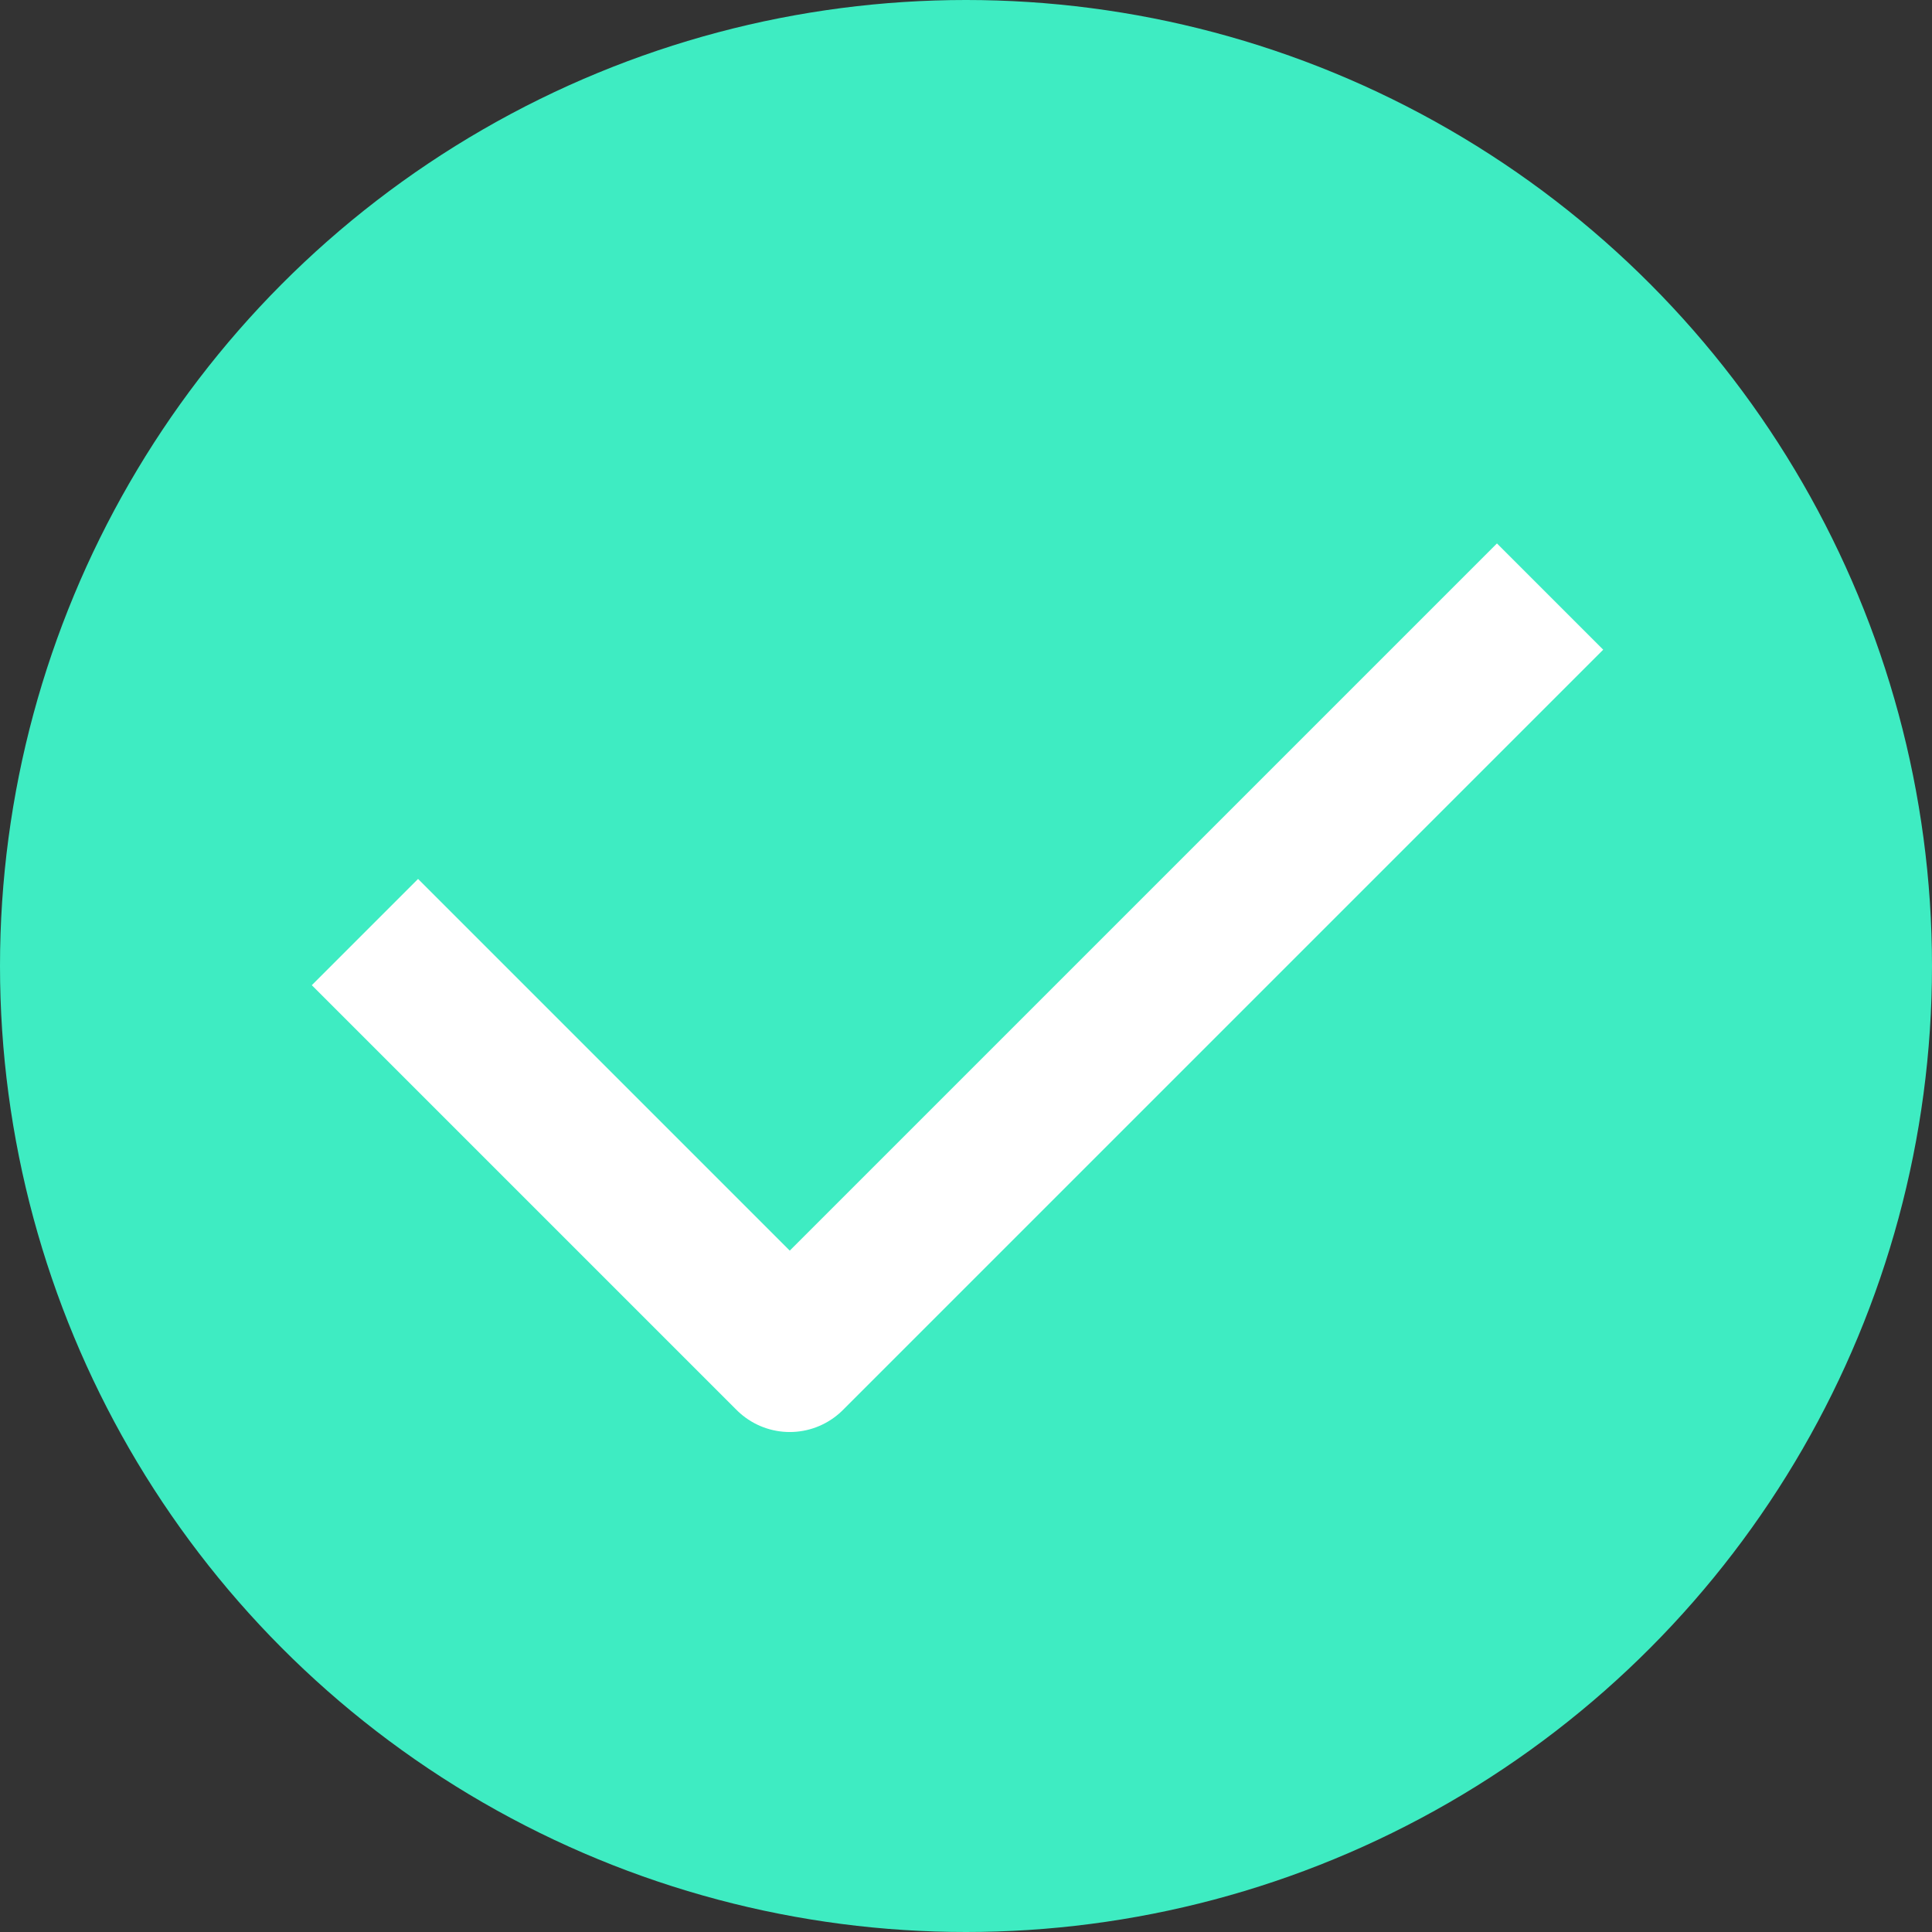
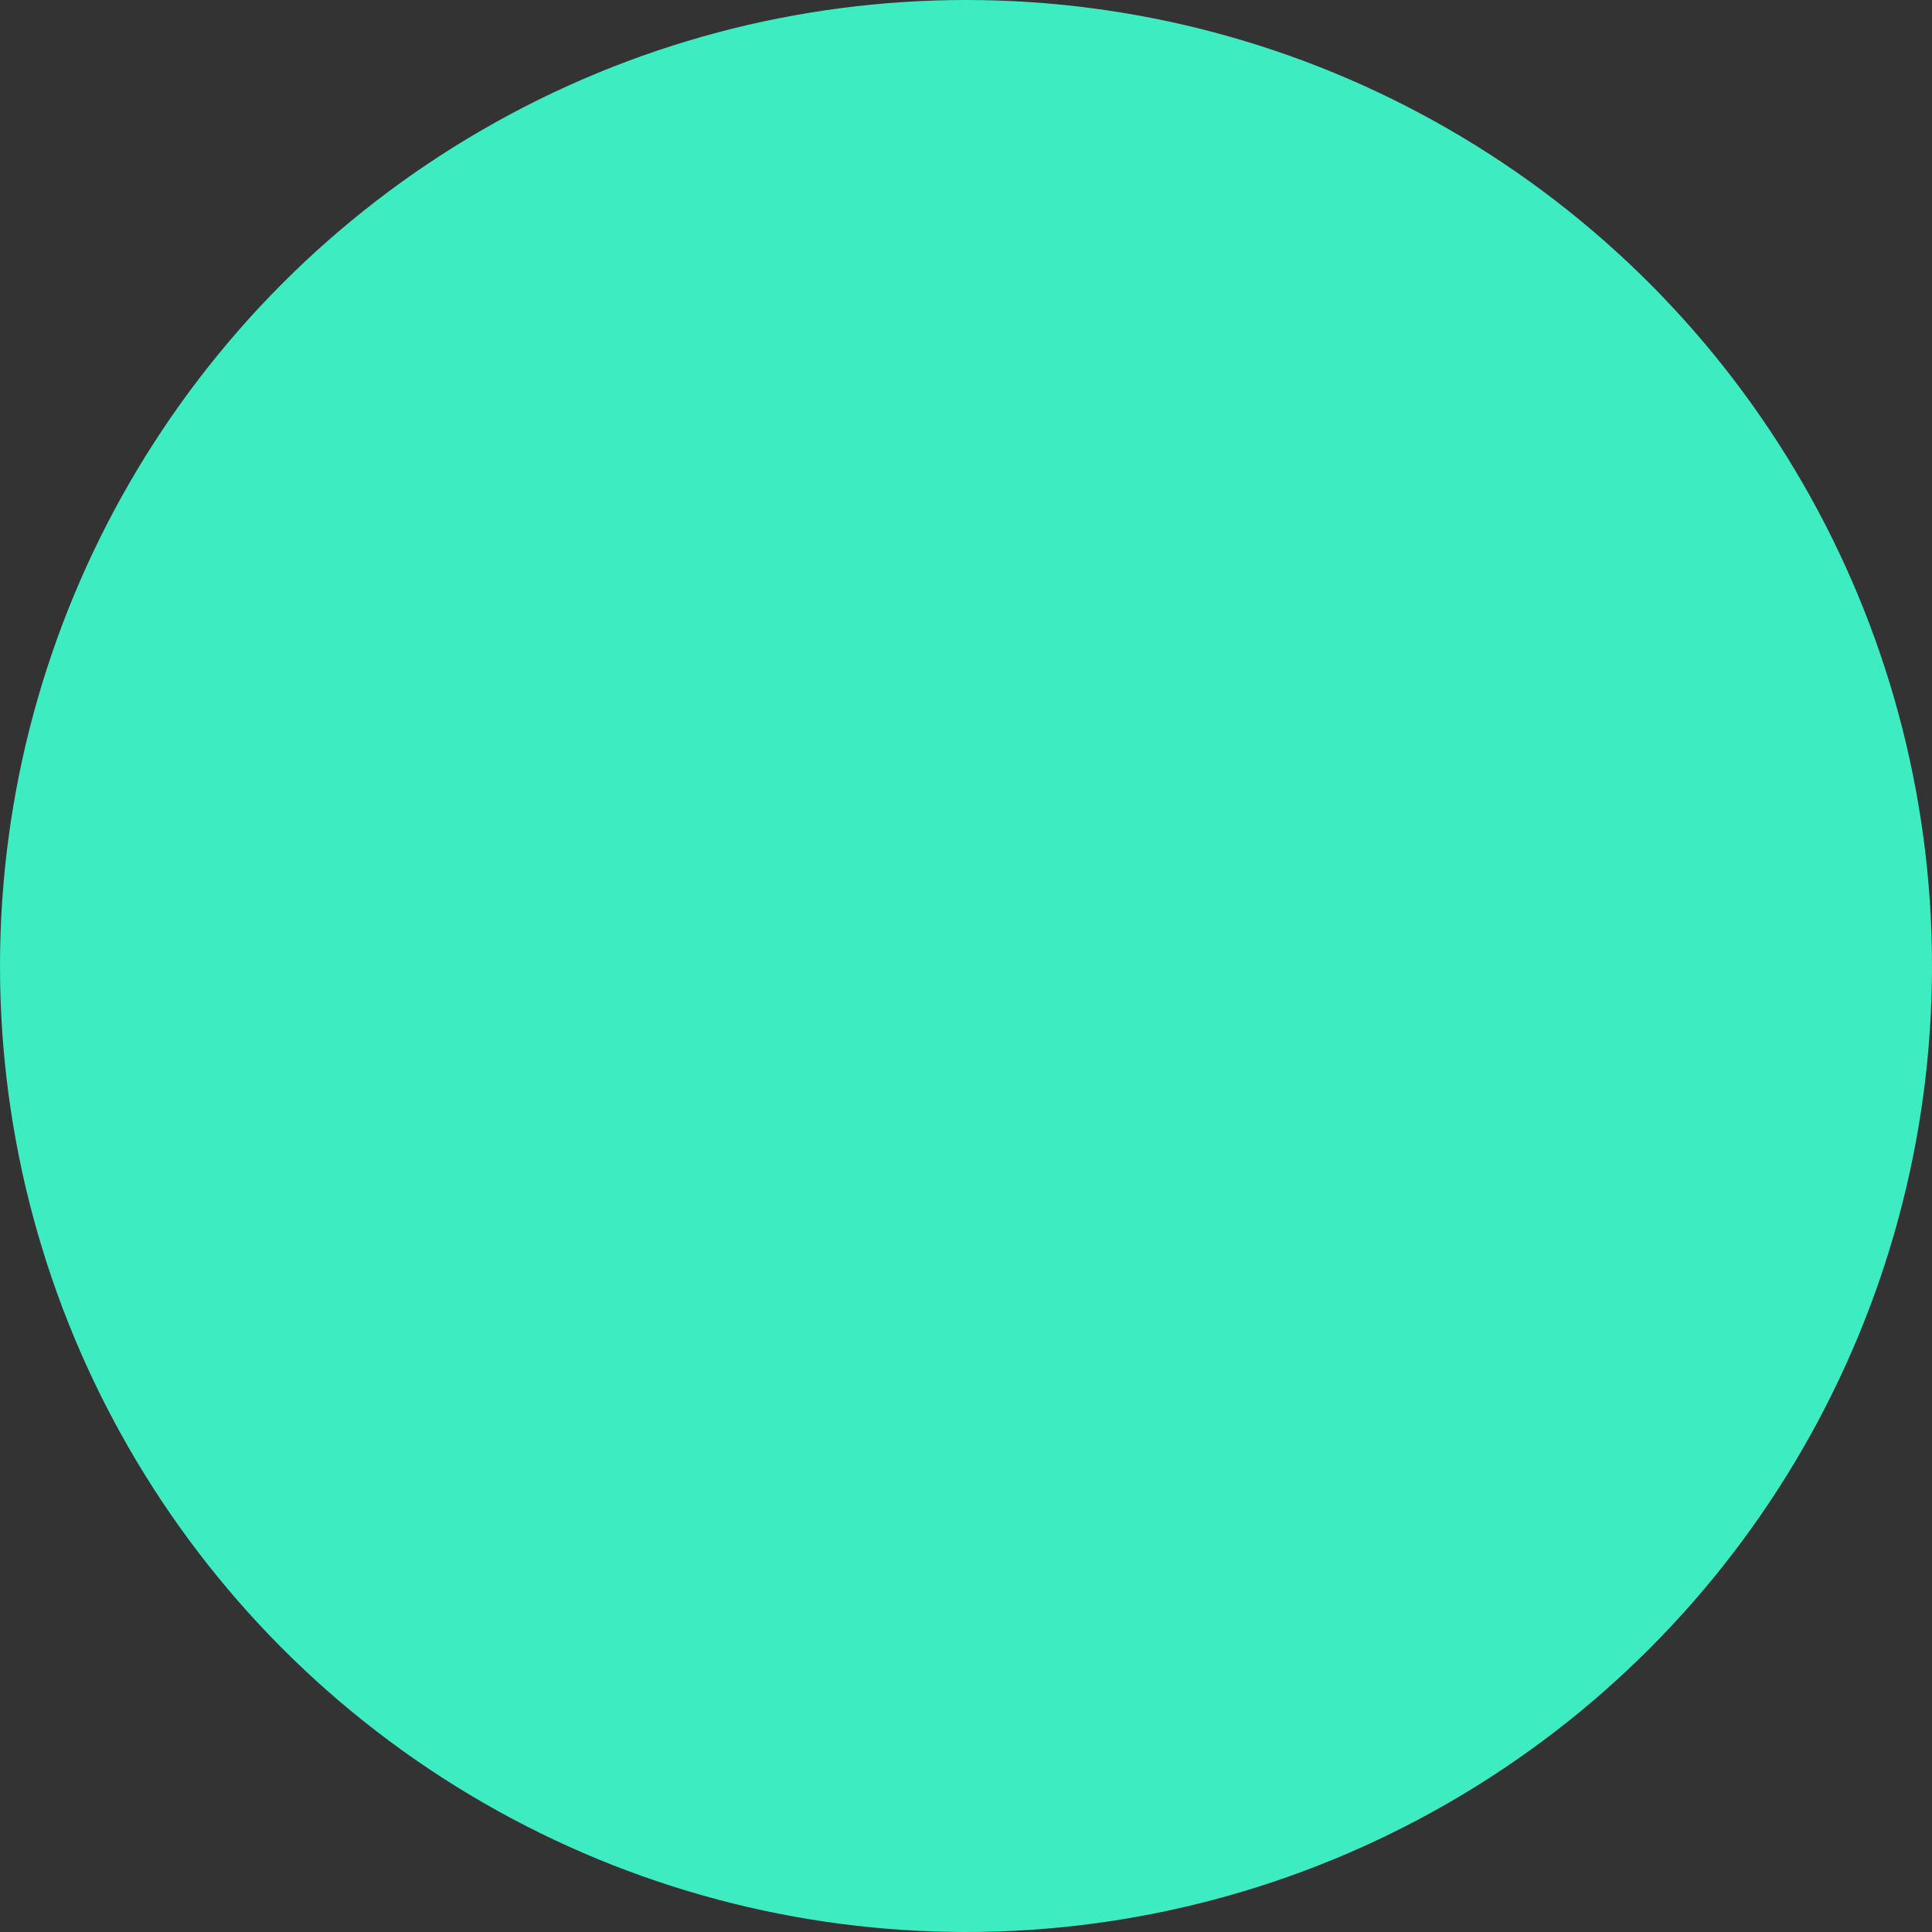
<svg xmlns="http://www.w3.org/2000/svg" width="90" height="90" viewBox="0 0 90 90" fill="none">
  <rect x="0" y="0" width="90" height="90" fill="#333333" stroke="none" />
  <circle cx="45" cy="45" r="45" fill="#3EECC2" />
-   <path d="M17 43.419L36.79 63.209L72.209 27.79" stroke="white" stroke-width="7" stroke-linejoin="round" />
</svg>